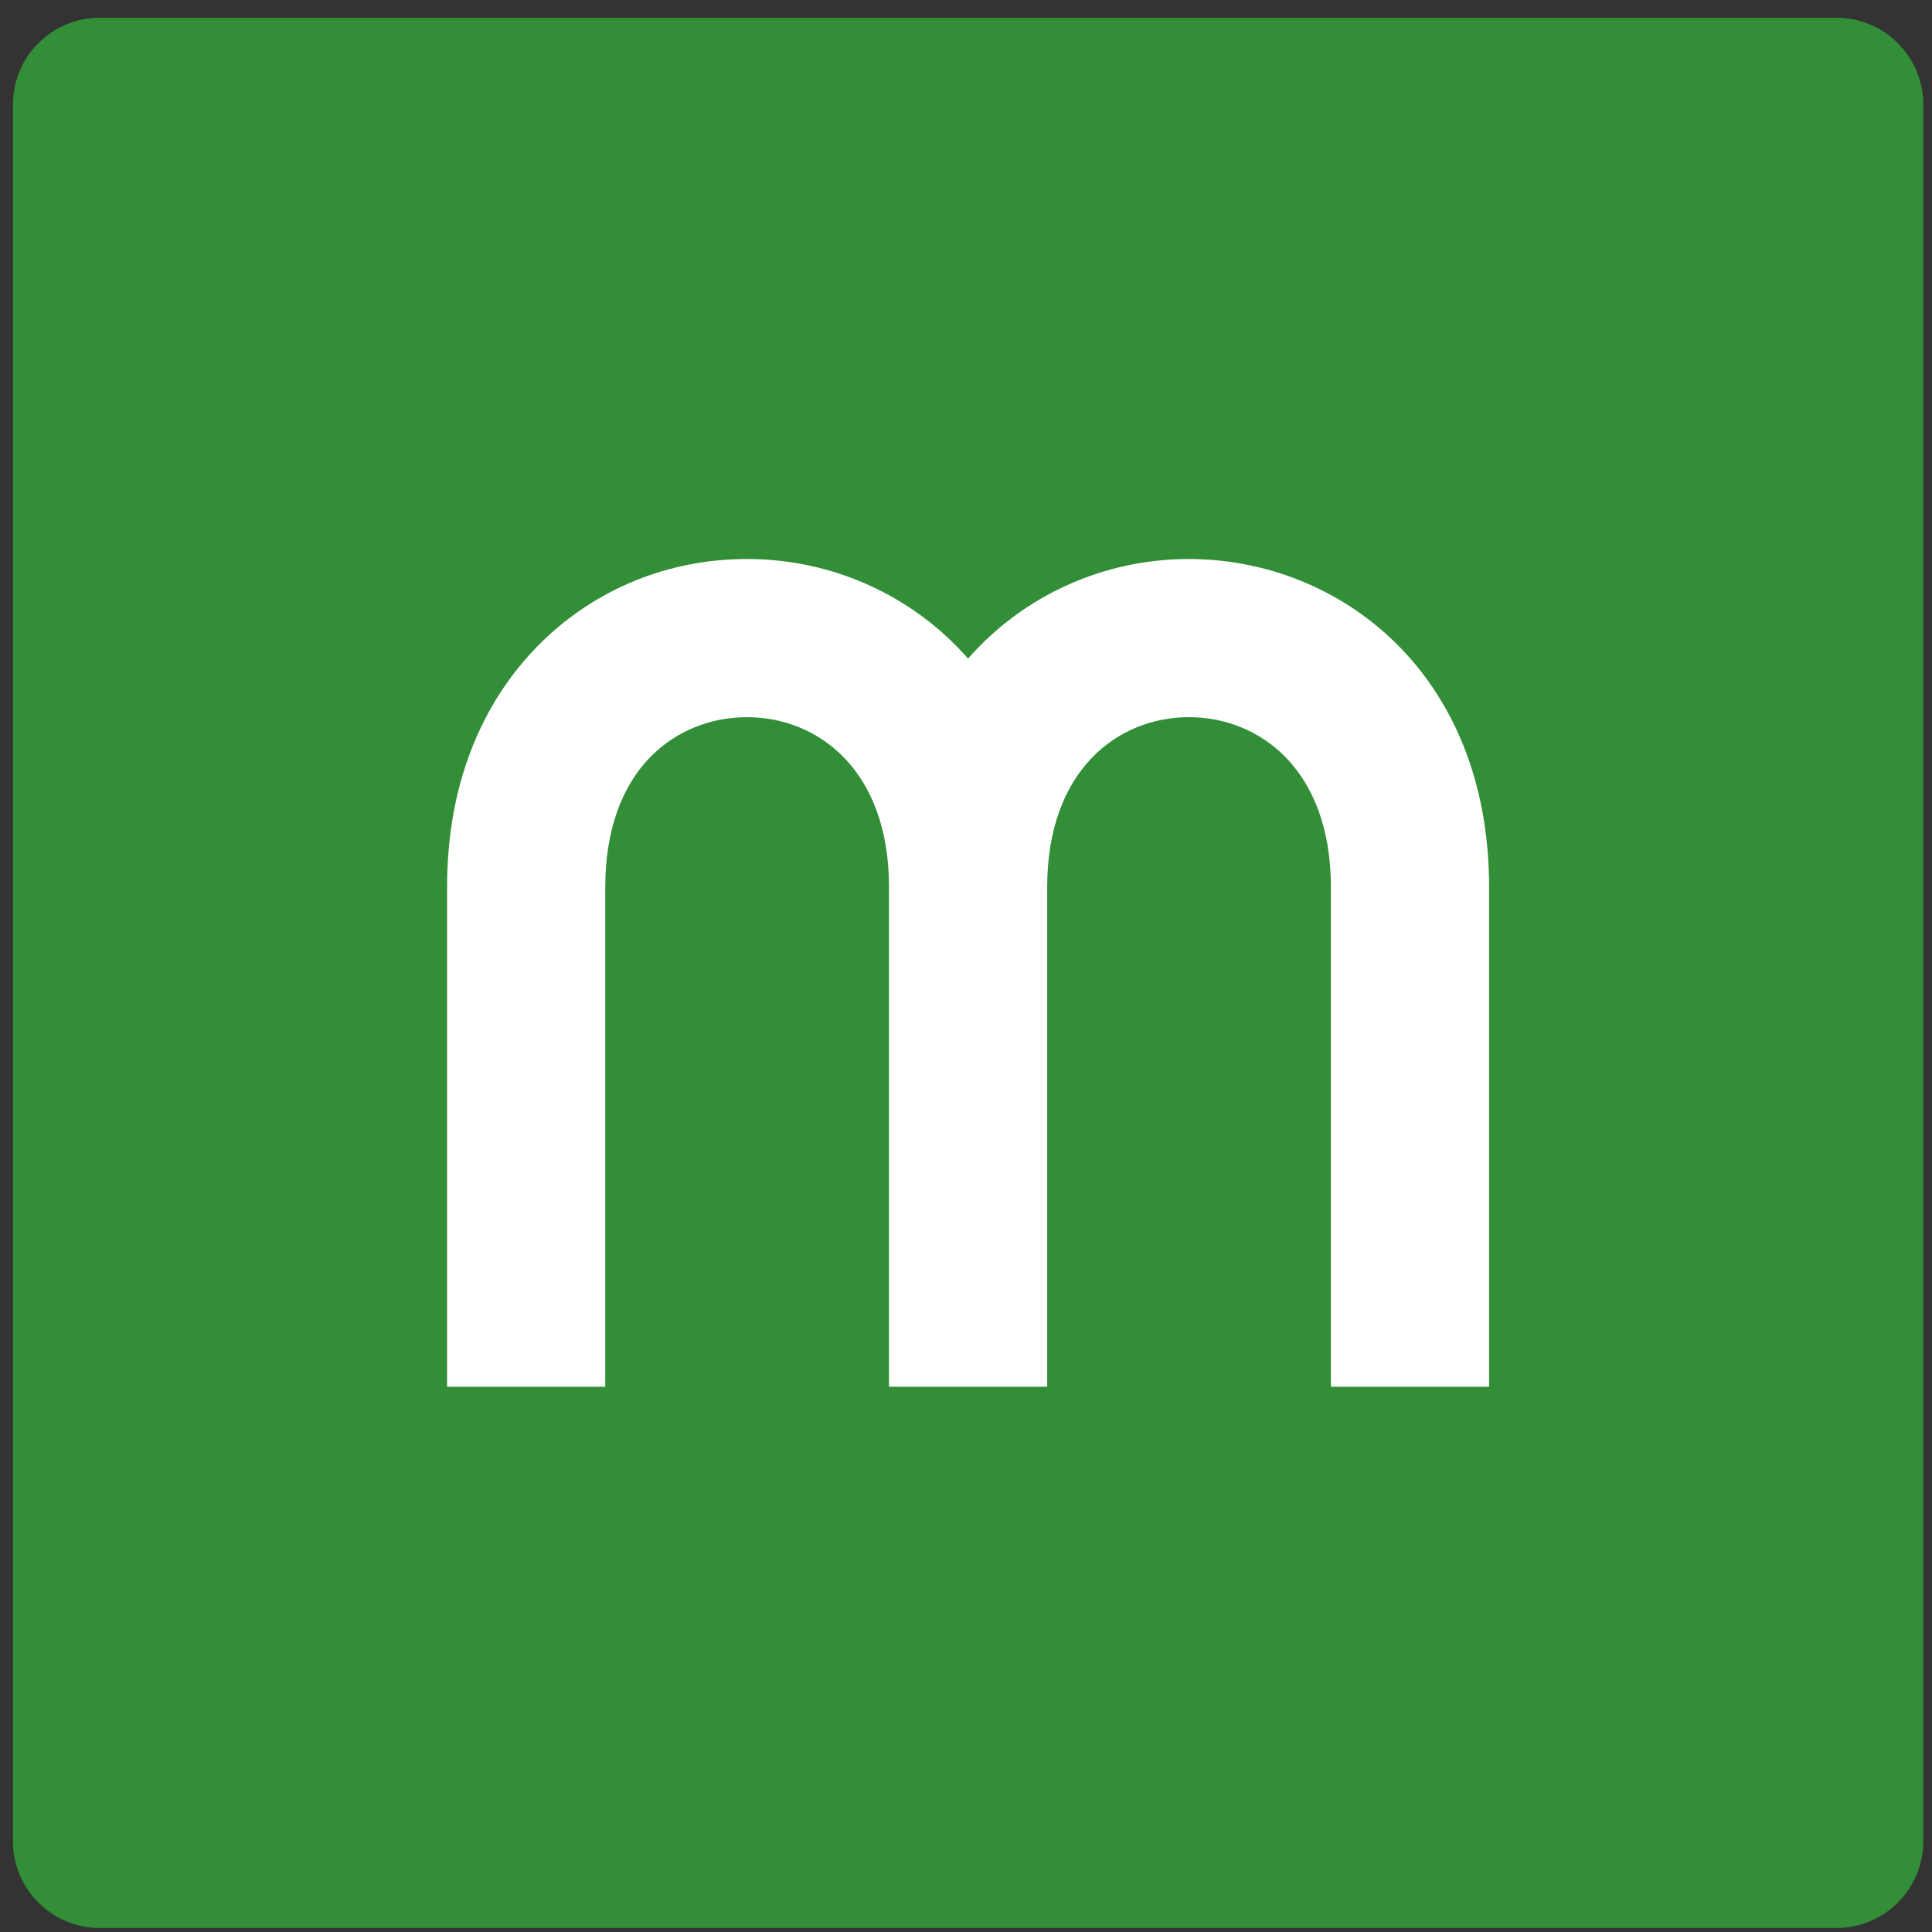
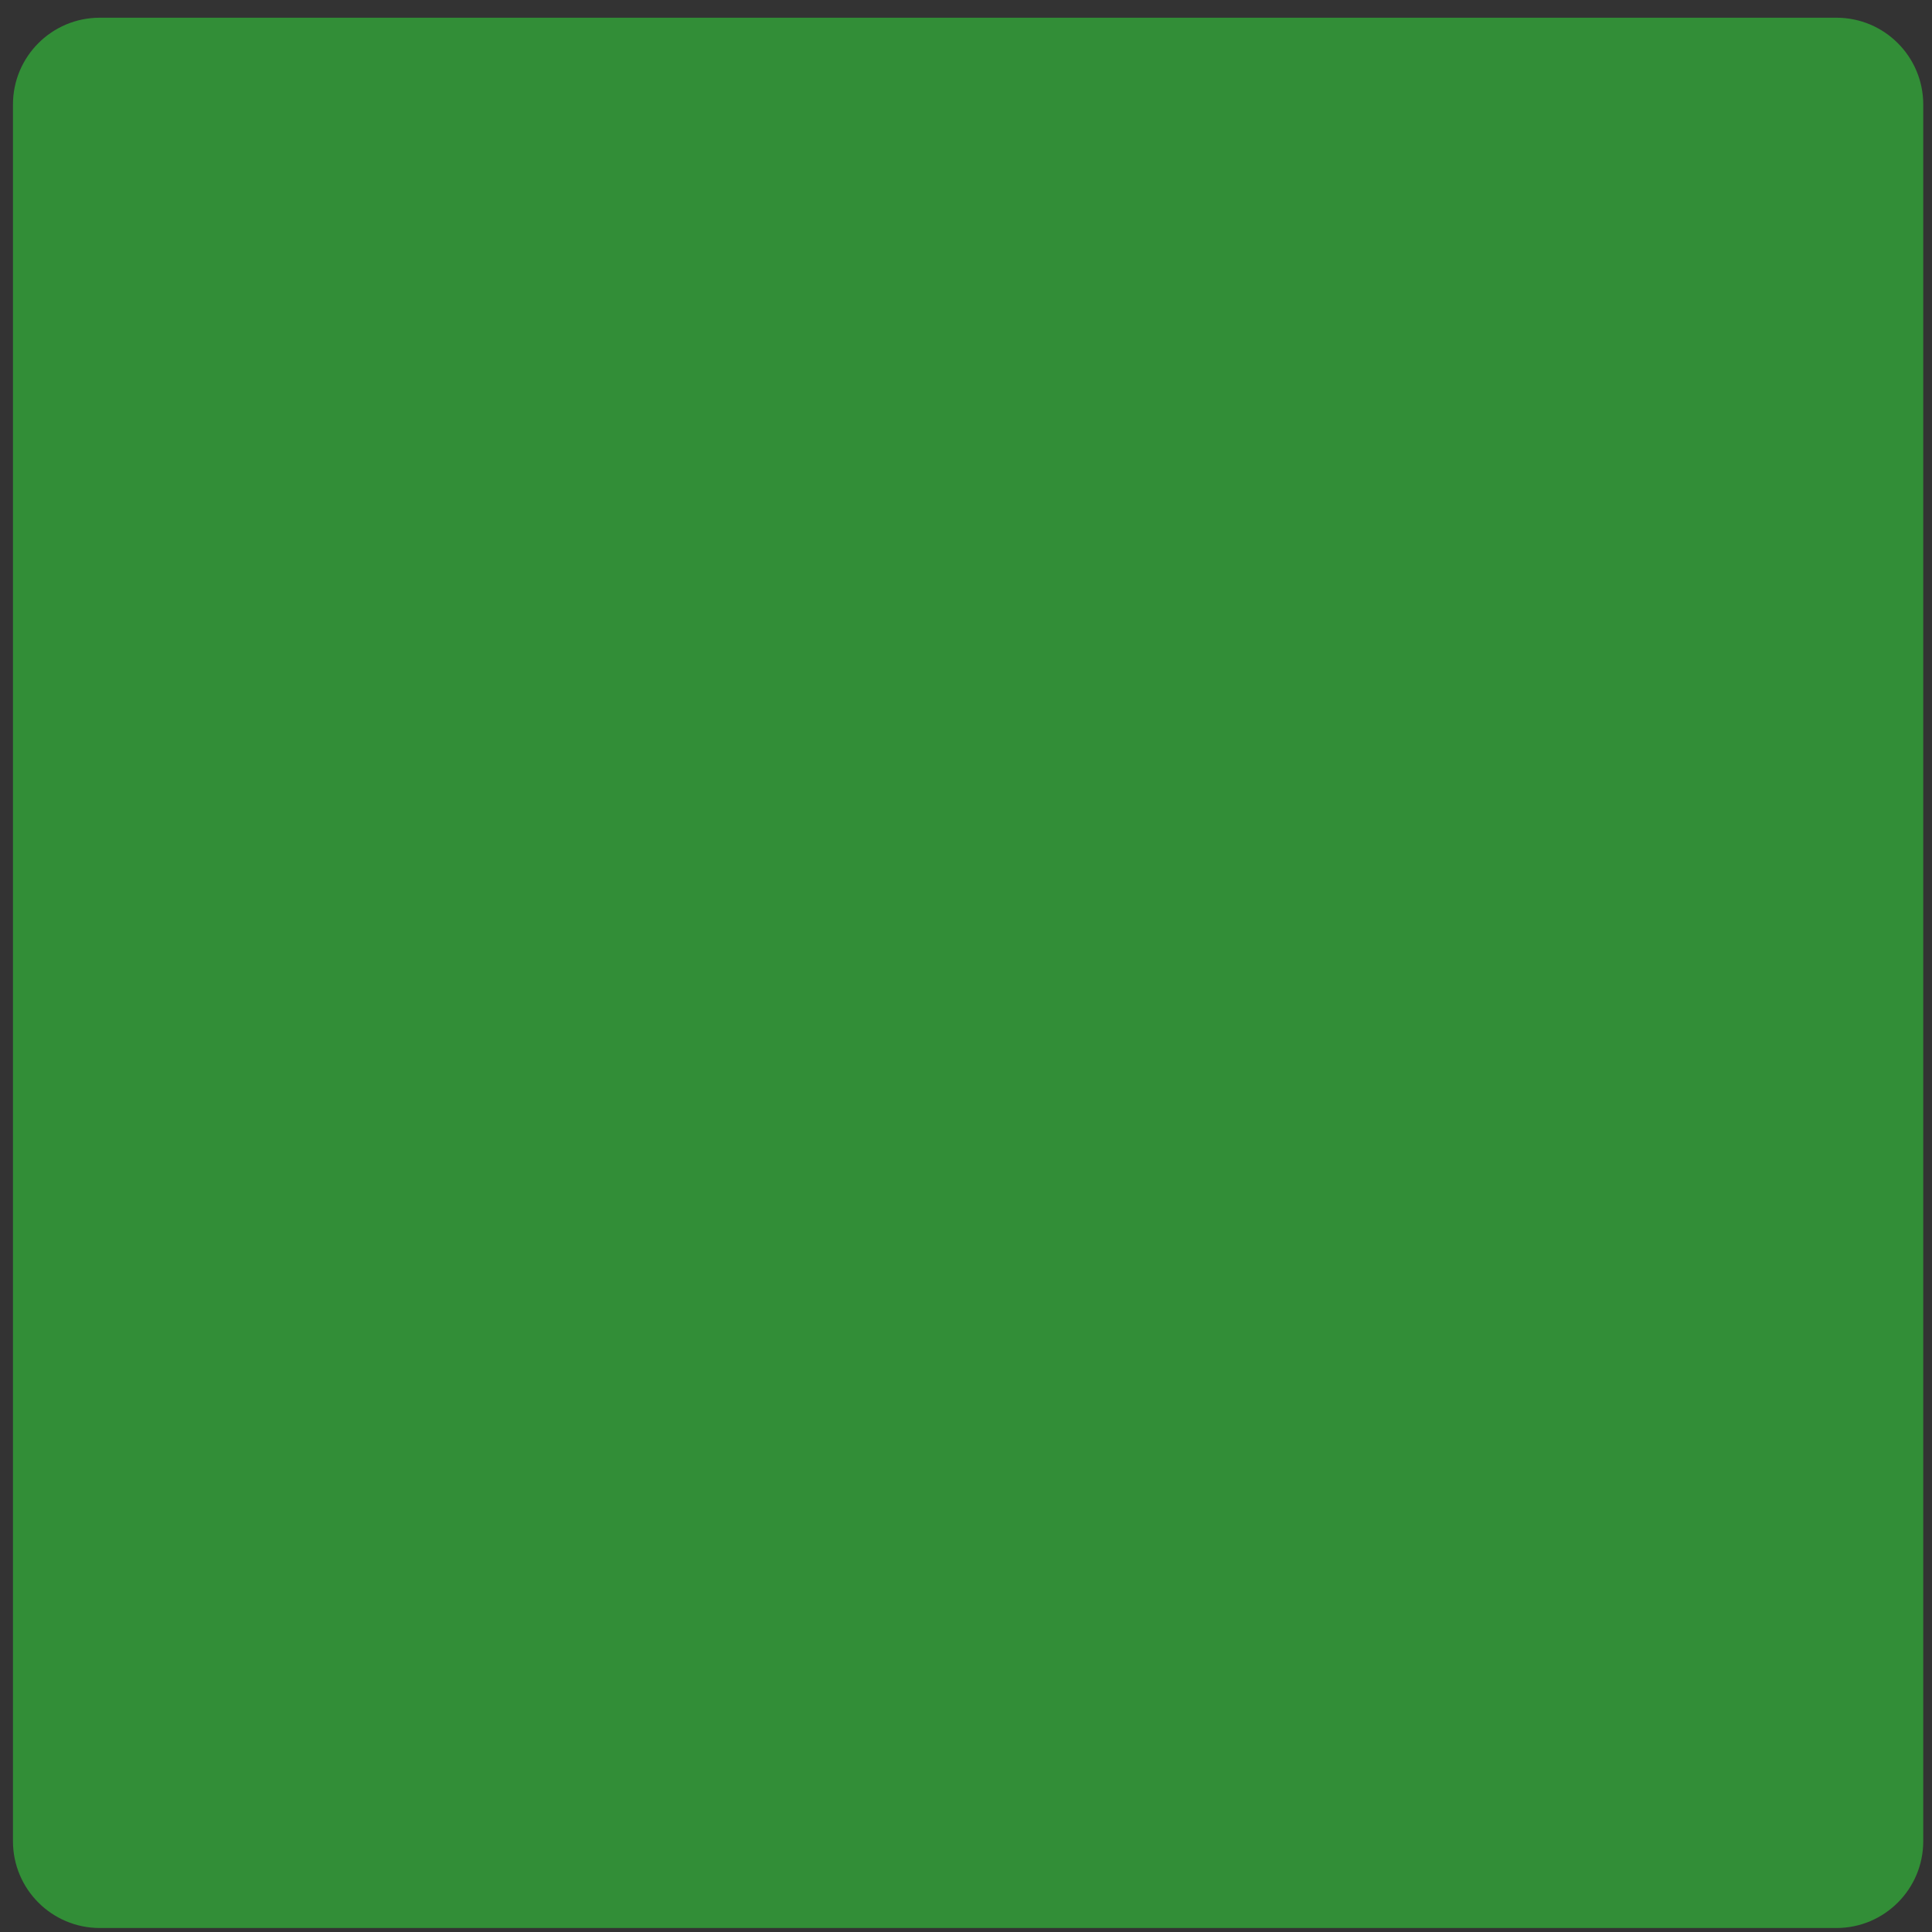
<svg xmlns="http://www.w3.org/2000/svg" viewBox="0 0 89 89" width="32" height="32" enable-background="new 0 0 89 89">
  <rect x="0" y="0" width="89" height="89" fill="#333333" stroke="none" />
  <style type="text/css">.st0{fill:#328E37;} .st1{fill:#FFFFFF;}</style>
  <path class="st0" d="M88.597 84.816c0 2.209-1.791 4-4 4h-80c-2.209 0-4-1.791-4-4v-80c0-2.209 1.791-4 4-4h80c2.209 0 4 1.791 4 4v80z" />
-   <path class="st1" d="M54.769 25.751c-3.924 0-7.618 1.674-10.174 4.587-2.557-2.913-6.254-4.587-10.182-4.587-3.64 0-7.04 1.398-9.573 3.937-1.936 1.939-4.244 5.453-4.244 11.177v23.018h7.287v-23.018c0-2.559.731-4.644 2.115-6.031 1.156-1.158 2.724-1.796 4.415-1.796 3.256 0 6.54 2.42 6.54 7.827v23.018h7.287v-23.018c0-5.408 3.279-7.828 6.529-7.828 3.256 0 6.541 2.42 6.541 7.828v23.018h7.287v-23.018c0-9.922-6.956-15.114-13.828-15.114z" />
</svg>